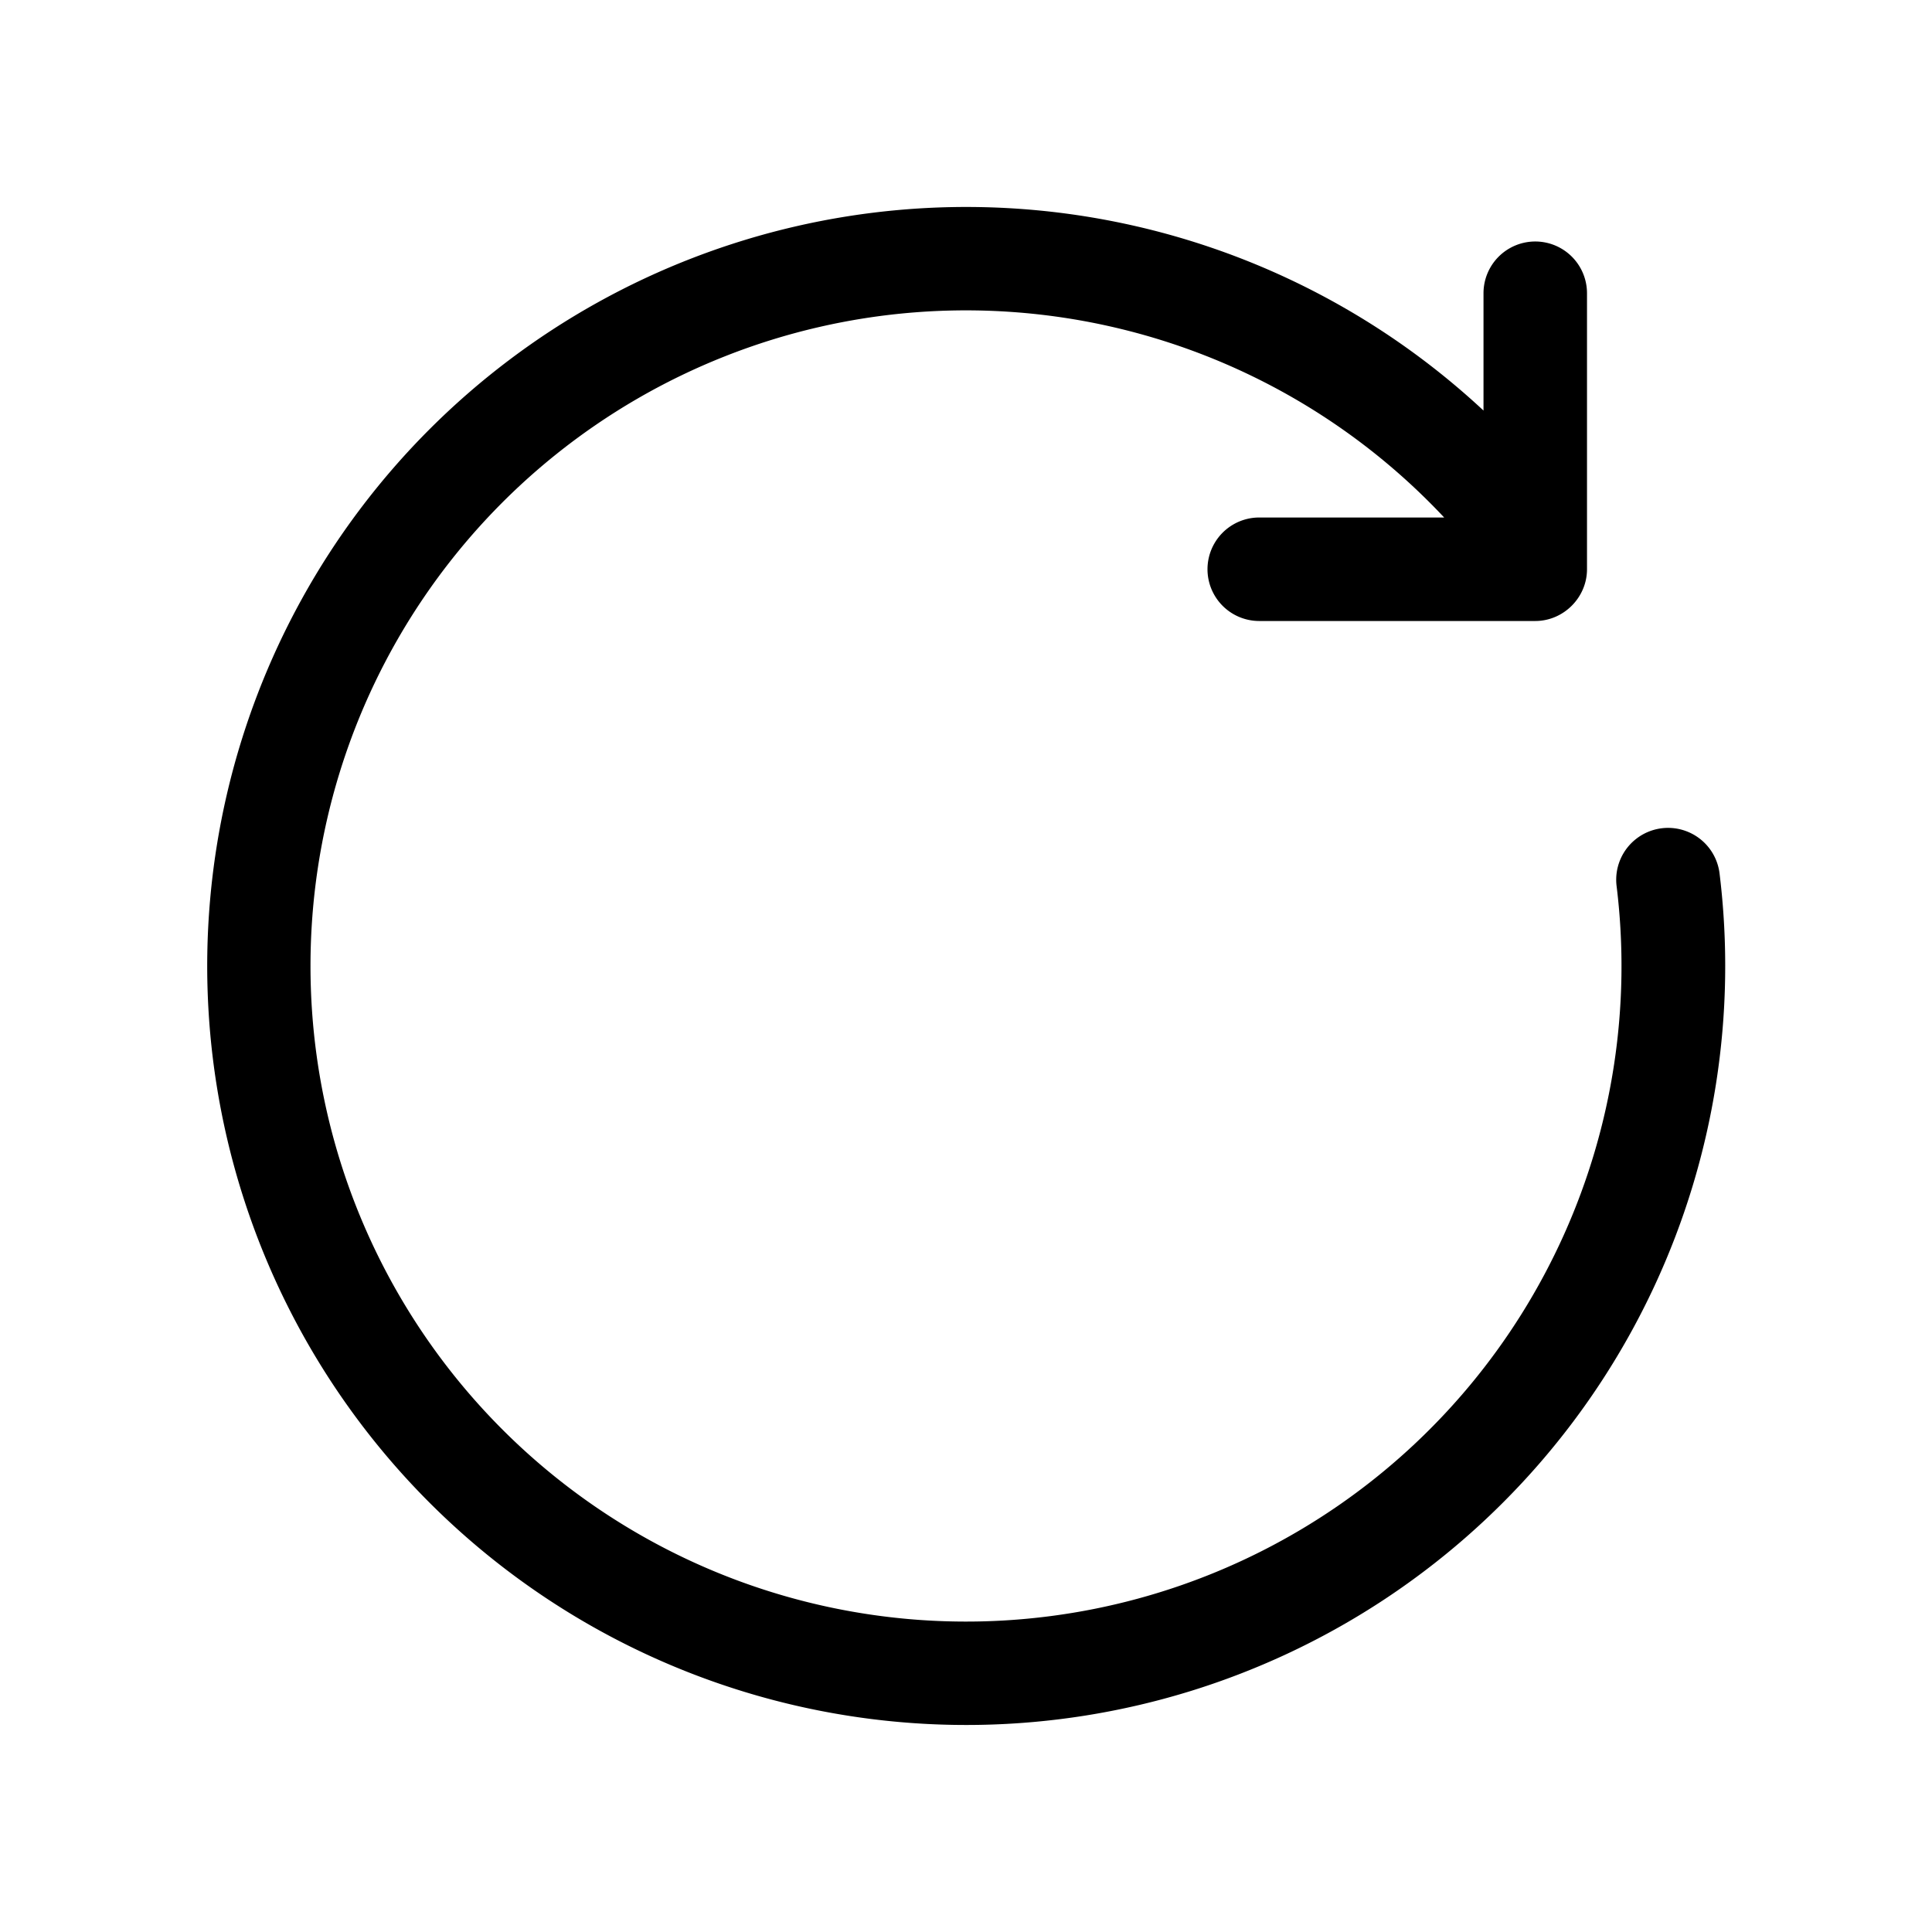
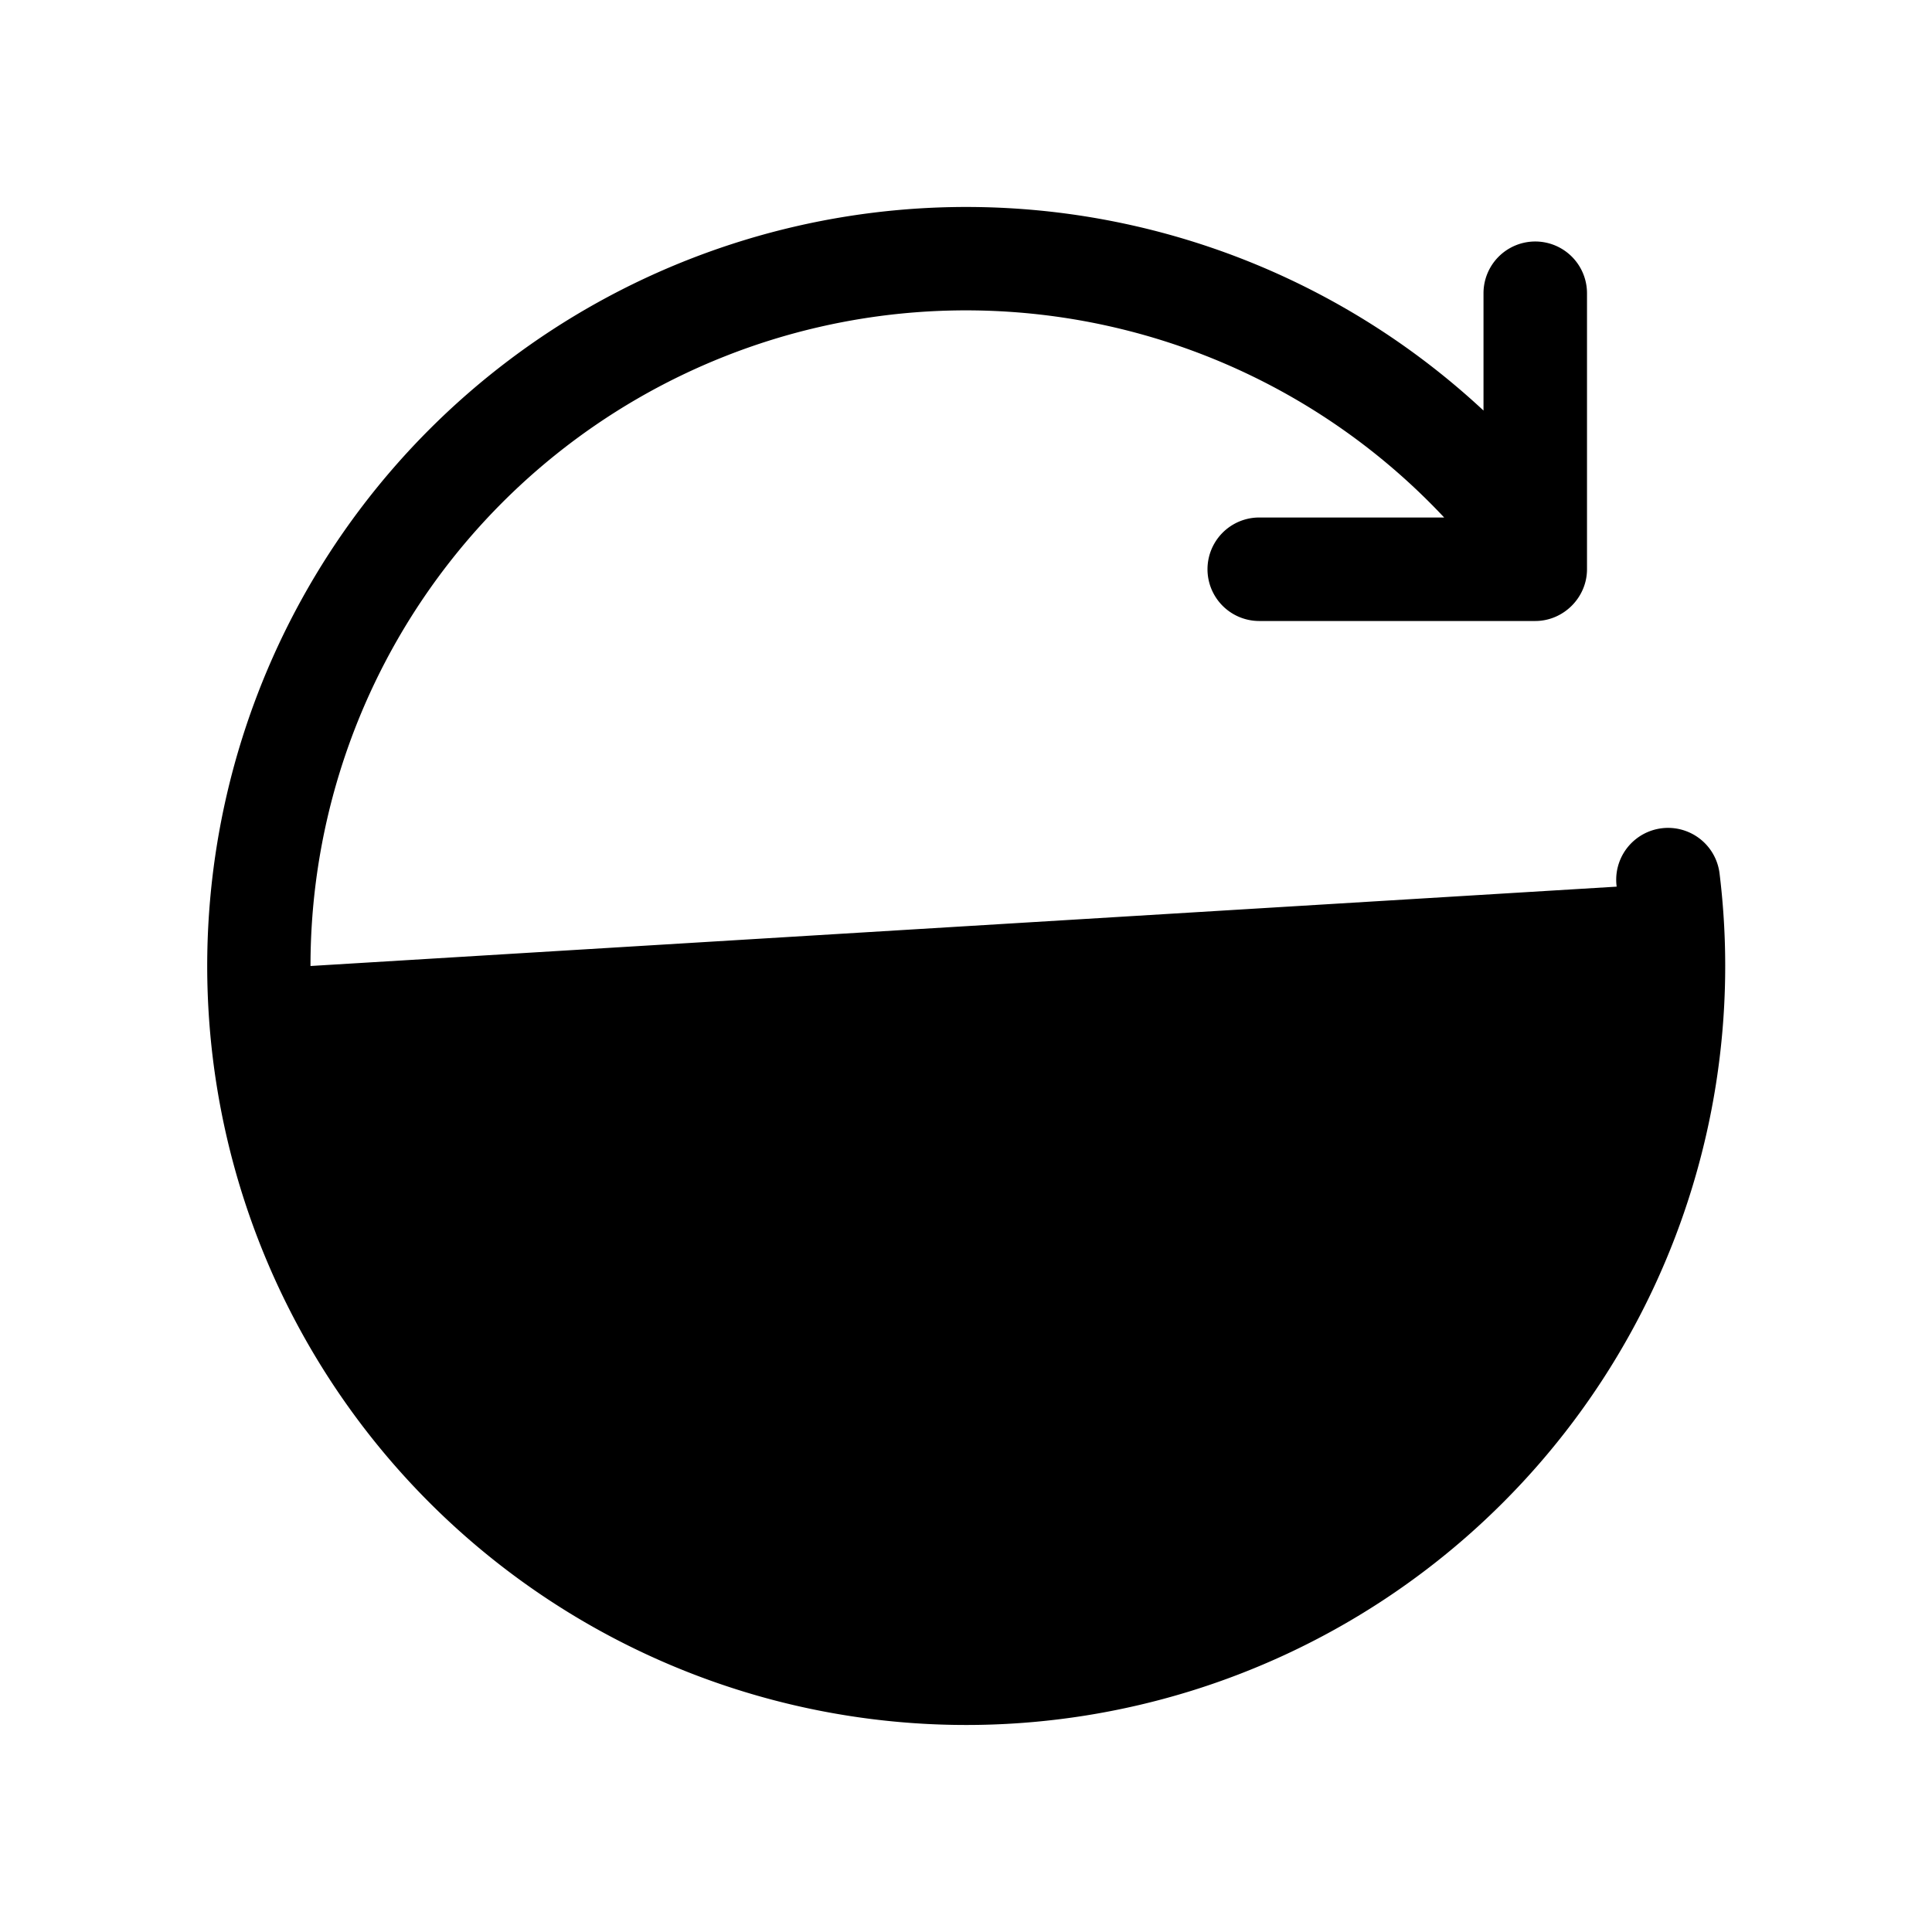
<svg xmlns="http://www.w3.org/2000/svg" width="28" height="28" viewBox="0 0 28 28">
-   <path d="M4.5 14a9.5 9.5 0 0 1 16.43-6.5h-2.68a.75.75 0 0 0 0 1.5h4c.41 0 .75-.34.75-.75v-4a.75.75 0 0 0-1.5 0v1.7a11 11 0 1 0 3.42 6.7.75.75 0 1 0-1.49.2A9.5 9.5 0 1 1 4.5 14Z" />
+   <path d="M4.5 14a9.5 9.5 0 0 1 16.43-6.5h-2.68a.75.75 0 0 0 0 1.5h4c.41 0 .75-.34.75-.75v-4a.75.75 0 0 0-1.5 0v1.7a11 11 0 1 0 3.42 6.7.75.75 0 1 0-1.49.2Z" />
</svg>